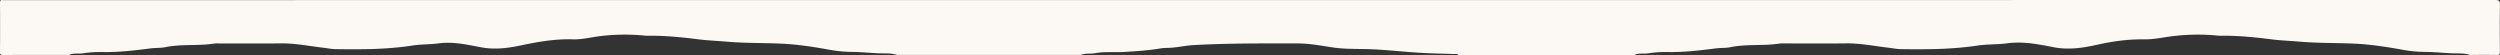
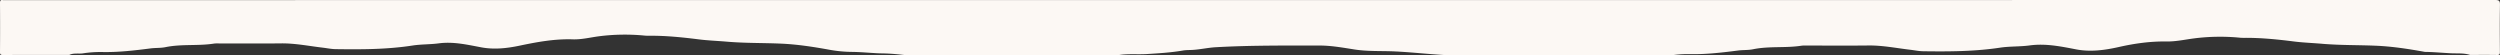
<svg xmlns="http://www.w3.org/2000/svg" viewBox="0 0 2600.19 57.2">
  <rect x="0" y="0" width="2600.19" height="57.2" fill="#333333" stroke="none" />
  <g id="Layer_2" data-name="Layer 2">
    <g id="Layer_1-2" data-name="Layer 1">
-       <path d="M72.07,57.13c-23,0-46,0-69,.07C.61,57.21,0,56.68,0,54.15q.2-25.5,0-51C0,.71.49-.37,3.05.11a10.26,10.26,0,0,0,2,0q1295,0,2590-.11c4.27,0,5.17.93,5.1,5.13-.29,16.33-.18,32.66-.05,49,0,2.52-.59,3.1-3.08,3.06-9.33-.17-18.66-.07-28-.07-6.39-2.09-13.12-1.41-19.61-1.71-9.11-.43-18.21-1.35-27.37-1.44a137.18,137.18,0,0,1-23.23-2.2c-16.8-3.07-33.71-5.67-50.72-6.41-18.57-.8-37.18-.43-55.77-2-9.89-.87-19.89-1.19-29.72-2.43-17.14-2.17-34.27-3.91-51.56-3.77-1.66,0-3.33,0-5-.19a214.79,214.79,0,0,0-47.21.75c-9.52,1.24-19.08,3.36-28.59,3.22-16.77-.26-33,2-49.32,5.66-14.76,3.35-29.84,5.45-44.92,2.53-16-3.09-31.78-6.32-48.26-4.09-10.16,1.38-20.6.81-30.73,2.33-26.58,4-53.29,4.12-80,3.73-4.45-.06-8.87-1-13.31-1.53-14.47-1.69-28.79-4.64-43.49-4.46-21.49.25-43,.06-64.48.07a31.91,31.91,0,0,0-5,.12c-16.83,2.66-34,.27-50.81,3.76-5,1-10.26.62-15.35,1.28-16.79,2.15-33.59,4.13-50.54,3.76a115.86,115.86,0,0,0-19.85,1.39c-4.71.71-9.66-.55-14.14,1.68h-183c-1.68-1.62-3.79-.89-5.72-1-11.29-.43-22.59-.52-33.86-1.23-16.7-1-33.34-2.89-50-3.67-13.91-.64-27.87.15-41.76-2-12.09-1.88-24.19-4.11-36.5-4.12-35.92,0-71.83-.25-107.74,1.75-8.09.45-15.91,2.25-23.94,2.78-3.46.23-7,.07-10.42.66-12.42,2.14-25,2.88-37.55,3.67-10.09.64-20.33-.58-30.34,1.27-5,.94-10.27-.19-15.12,1.85h-191C926.68,55,920,55.72,913.46,55.42c-9.11-.43-18.22-1.35-27.37-1.44a137.08,137.08,0,0,1-23.23-2.2c-16.8-3.07-33.71-5.67-50.72-6.41-18.57-.8-37.18-.43-55.77-2-9.89-.87-19.89-1.19-29.72-2.44-17.15-2.16-34.27-3.9-51.56-3.76-1.66,0-3.33,0-5-.19a213,213,0,0,0-47.21.76c-9,1.19-18.1,3.49-27.09,3.19-19-.64-37.3,2.77-55.7,6.63-13,2.72-26.29,4.16-39.55,1.67-14.64-2.74-29.11-6.16-44.24-4.13-9,1.2-18.26.87-27.24,2.26-26.57,4.1-53.29,4.14-80,3.75-4.45-.06-8.88-1-13.31-1.53-14.48-1.69-28.79-4.64-43.49-4.46-21.49.26-43,.06-64.48.07a31.88,31.88,0,0,0-5,.12c-16.83,2.66-34,.27-50.81,3.76-5,1-10.26.62-15.35,1.28-16.79,2.15-33.59,4.13-50.54,3.76a115.86,115.86,0,0,0-19.85,1.39C81.5,56.16,76.55,54.9,72.07,57.13Z" style="fill:#fcf8f4" />
+       <path d="M72.07,57.13c-23,0-46,0-69,.07C.61,57.21,0,56.68,0,54.15q.2-25.5,0-51C0,.71.49-.37,3.05.11a10.26,10.26,0,0,0,2,0q1295,0,2590-.11c4.27,0,5.17.93,5.1,5.13-.29,16.33-.18,32.66-.05,49,0,2.52-.59,3.1-3.08,3.06-9.33-.17-18.66-.07-28-.07-6.39-2.09-13.12-1.41-19.61-1.71-9.11-.43-18.21-1.35-27.37-1.44c-16.8-3.07-33.71-5.67-50.72-6.41-18.57-.8-37.18-.43-55.77-2-9.89-.87-19.89-1.19-29.72-2.43-17.14-2.17-34.27-3.91-51.56-3.77-1.66,0-3.33,0-5-.19a214.79,214.79,0,0,0-47.21.75c-9.52,1.24-19.08,3.36-28.59,3.22-16.77-.26-33,2-49.32,5.66-14.76,3.35-29.84,5.45-44.92,2.53-16-3.09-31.78-6.32-48.26-4.09-10.16,1.38-20.6.81-30.73,2.33-26.58,4-53.29,4.12-80,3.73-4.45-.06-8.87-1-13.31-1.53-14.47-1.69-28.79-4.64-43.49-4.46-21.49.25-43,.06-64.48.07a31.91,31.91,0,0,0-5,.12c-16.83,2.66-34,.27-50.81,3.76-5,1-10.26.62-15.35,1.28-16.79,2.15-33.59,4.13-50.54,3.76a115.86,115.86,0,0,0-19.85,1.39c-4.71.71-9.66-.55-14.14,1.68h-183c-1.68-1.62-3.79-.89-5.72-1-11.29-.43-22.59-.52-33.86-1.23-16.7-1-33.34-2.89-50-3.67-13.91-.64-27.87.15-41.76-2-12.09-1.88-24.19-4.11-36.5-4.12-35.92,0-71.83-.25-107.74,1.75-8.09.45-15.91,2.25-23.94,2.78-3.46.23-7,.07-10.42.66-12.42,2.14-25,2.88-37.55,3.67-10.09.64-20.33-.58-30.34,1.27-5,.94-10.27-.19-15.12,1.85h-191C926.68,55,920,55.72,913.46,55.42c-9.11-.43-18.22-1.35-27.37-1.44a137.08,137.08,0,0,1-23.23-2.2c-16.8-3.07-33.71-5.67-50.72-6.41-18.57-.8-37.18-.43-55.77-2-9.89-.87-19.89-1.19-29.72-2.44-17.15-2.16-34.27-3.9-51.56-3.76-1.66,0-3.33,0-5-.19a213,213,0,0,0-47.21.76c-9,1.19-18.1,3.49-27.09,3.19-19-.64-37.3,2.77-55.7,6.63-13,2.72-26.29,4.16-39.55,1.67-14.64-2.74-29.11-6.16-44.24-4.13-9,1.2-18.26.87-27.24,2.26-26.57,4.1-53.29,4.14-80,3.75-4.45-.06-8.88-1-13.31-1.53-14.48-1.69-28.79-4.64-43.49-4.46-21.49.26-43,.06-64.48.07a31.88,31.88,0,0,0-5,.12c-16.83,2.66-34,.27-50.81,3.76-5,1-10.26.62-15.35,1.28-16.79,2.15-33.59,4.13-50.54,3.76a115.86,115.86,0,0,0-19.85,1.39C81.5,56.16,76.55,54.9,72.07,57.13Z" style="fill:#fcf8f4" />
    </g>
  </g>
</svg>